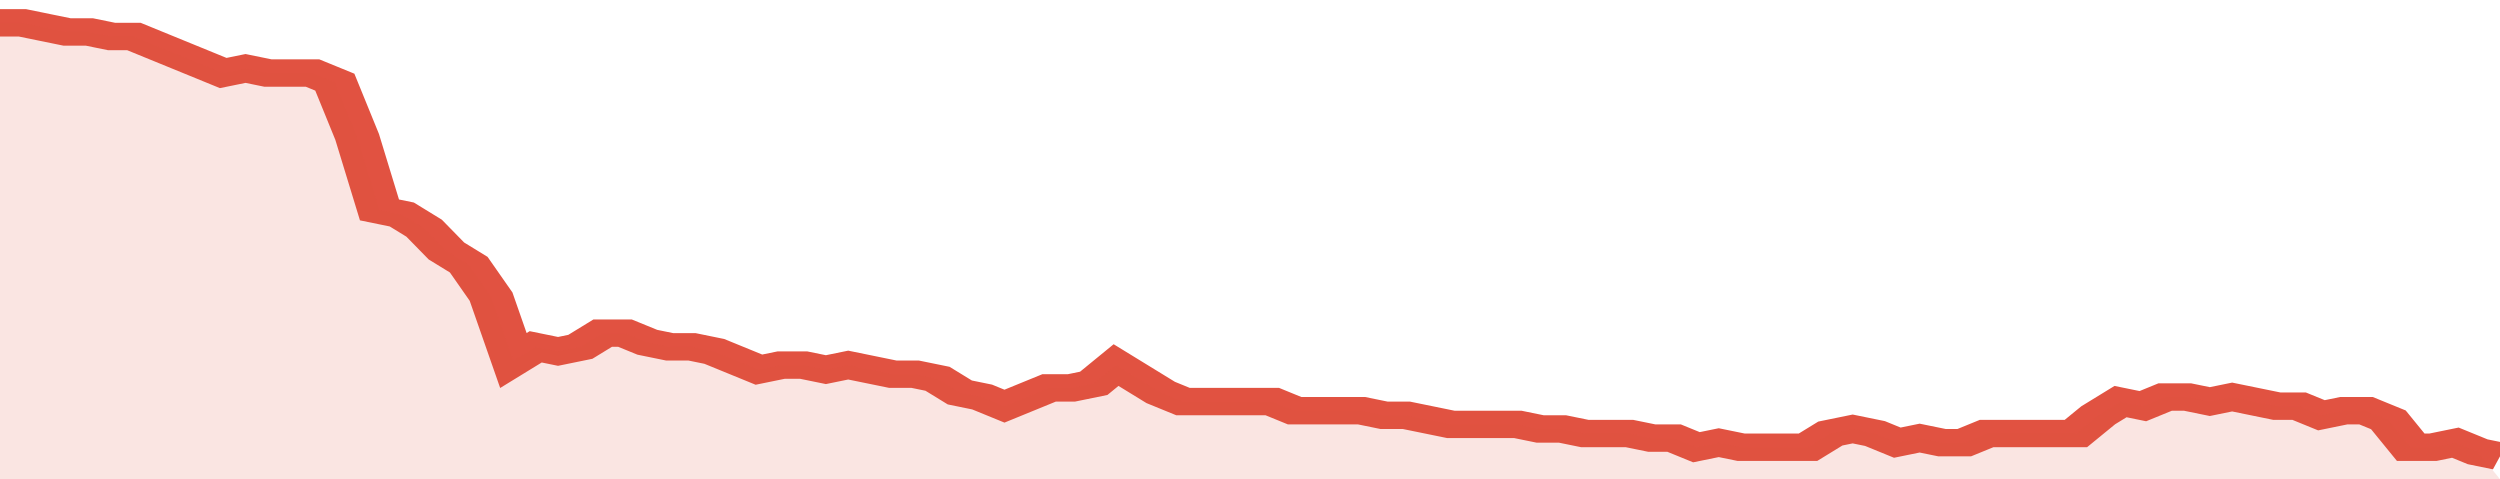
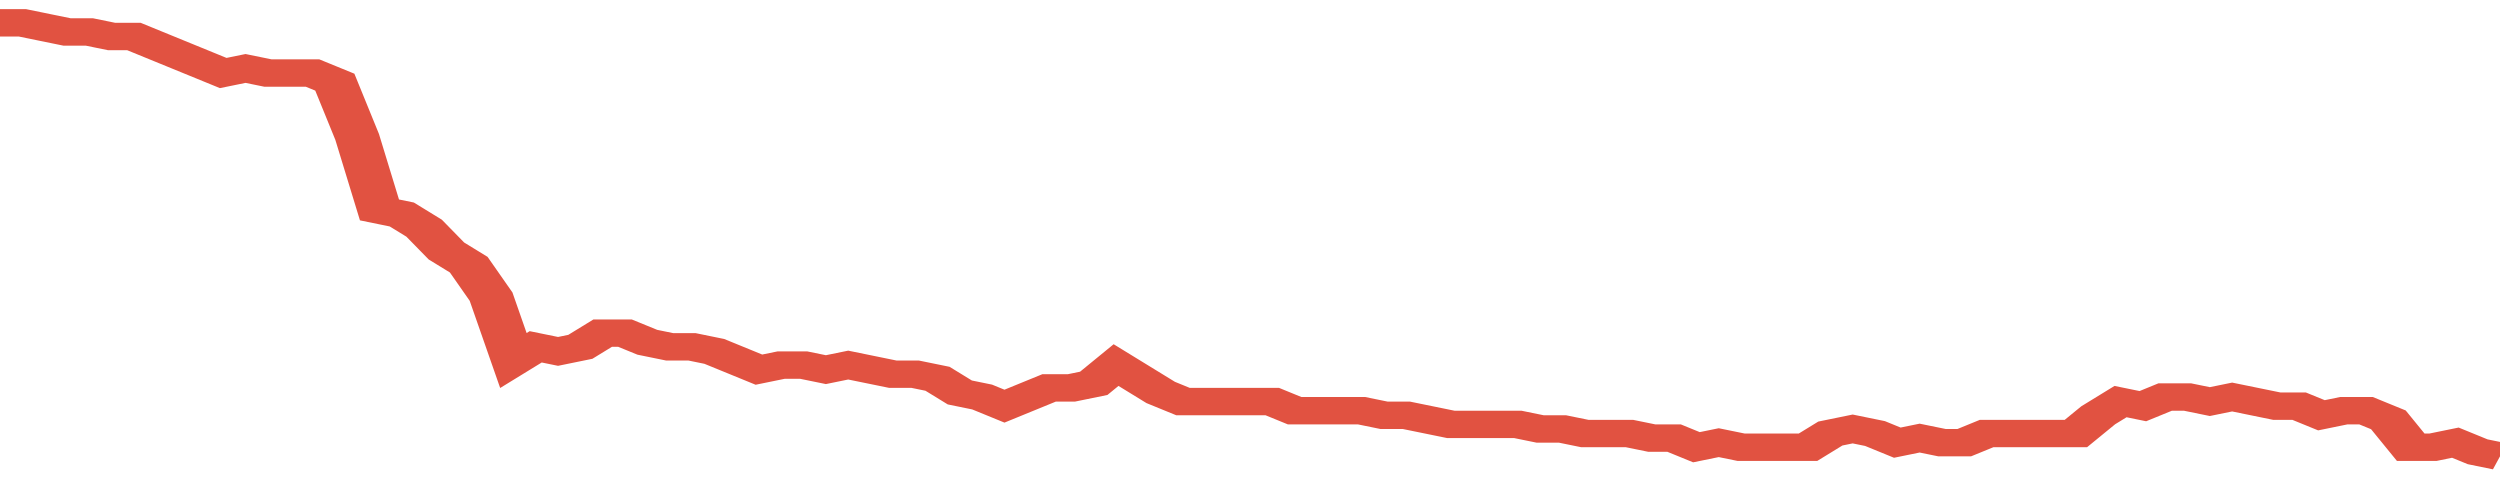
<svg xmlns="http://www.w3.org/2000/svg" viewBox="0 0 336 105" width="120" height="23" preserveAspectRatio="none">
  <polyline fill="none" stroke="#E15241" stroke-width="6" points="0, 5 3, 5 6, 6 9, 7 12, 7 15, 8 18, 8 21, 10 24, 12 27, 14 30, 16 33, 15 36, 16 39, 16 42, 16 45, 18 48, 30 51, 46 54, 47 57, 50 60, 55 63, 58 66, 65 69, 79 72, 76 75, 77 78, 76 81, 73 84, 73 87, 75 90, 76 93, 76 96, 77 99, 79 102, 81 105, 80 108, 80 111, 81 114, 80 117, 81 120, 82 123, 82 126, 83 129, 86 132, 87 135, 89 138, 87 141, 85 144, 85 147, 84 150, 80 153, 83 156, 86 159, 88 162, 88 165, 88 168, 88 171, 88 174, 90 177, 90 180, 90 183, 90 186, 91 189, 91 192, 92 195, 93 198, 93 201, 93 204, 93 207, 94 210, 94 213, 95 216, 95 219, 95 222, 96 225, 96 228, 98 231, 97 234, 98 237, 98 240, 98 243, 98 246, 95 249, 94 252, 95 255, 97 258, 96 261, 97 264, 97 267, 95 270, 95 273, 95 276, 95 279, 95 282, 91 285, 88 288, 89 291, 87 294, 87 297, 88 300, 87 303, 88 306, 89 309, 89 312, 91 315, 90 318, 90 321, 92 324, 98 327, 98 330, 97 333, 99 336, 100 "> </polyline>
-   <polygon fill="#E15241" opacity="0.15" points="0, 105 0, 5 3, 5 6, 6 9, 7 12, 7 15, 8 18, 8 21, 10 24, 12 27, 14 30, 16 33, 15 36, 16 39, 16 42, 16 45, 18 48, 30 51, 46 54, 47 57, 50 60, 55 63, 58 66, 65 69, 79 72, 76 75, 77 78, 76 81, 73 84, 73 87, 75 90, 76 93, 76 96, 77 99, 79 102, 81 105, 80 108, 80 111, 81 114, 80 117, 81 120, 82 123, 82 126, 83 129, 86 132, 87 135, 89 138, 87 141, 85 144, 85 147, 84 150, 80 153, 83 156, 86 159, 88 162, 88 165, 88 168, 88 171, 88 174, 90 177, 90 180, 90 183, 90 186, 91 189, 91 192, 92 195, 93 198, 93 201, 93 204, 93 207, 94 210, 94 213, 95 216, 95 219, 95 222, 96 225, 96 228, 98 231, 97 234, 98 237, 98 240, 98 243, 98 246, 95 249, 94 252, 95 255, 97 258, 96 261, 97 264, 97 267, 95 270, 95 273, 95 276, 95 279, 95 282, 91 285, 88 288, 89 291, 87 294, 87 297, 88 300, 87 303, 88 306, 89 309, 89 312, 91 315, 90 318, 90 321, 92 324, 98 327, 98 330, 97 333, 99 336, 105 " />
</svg>